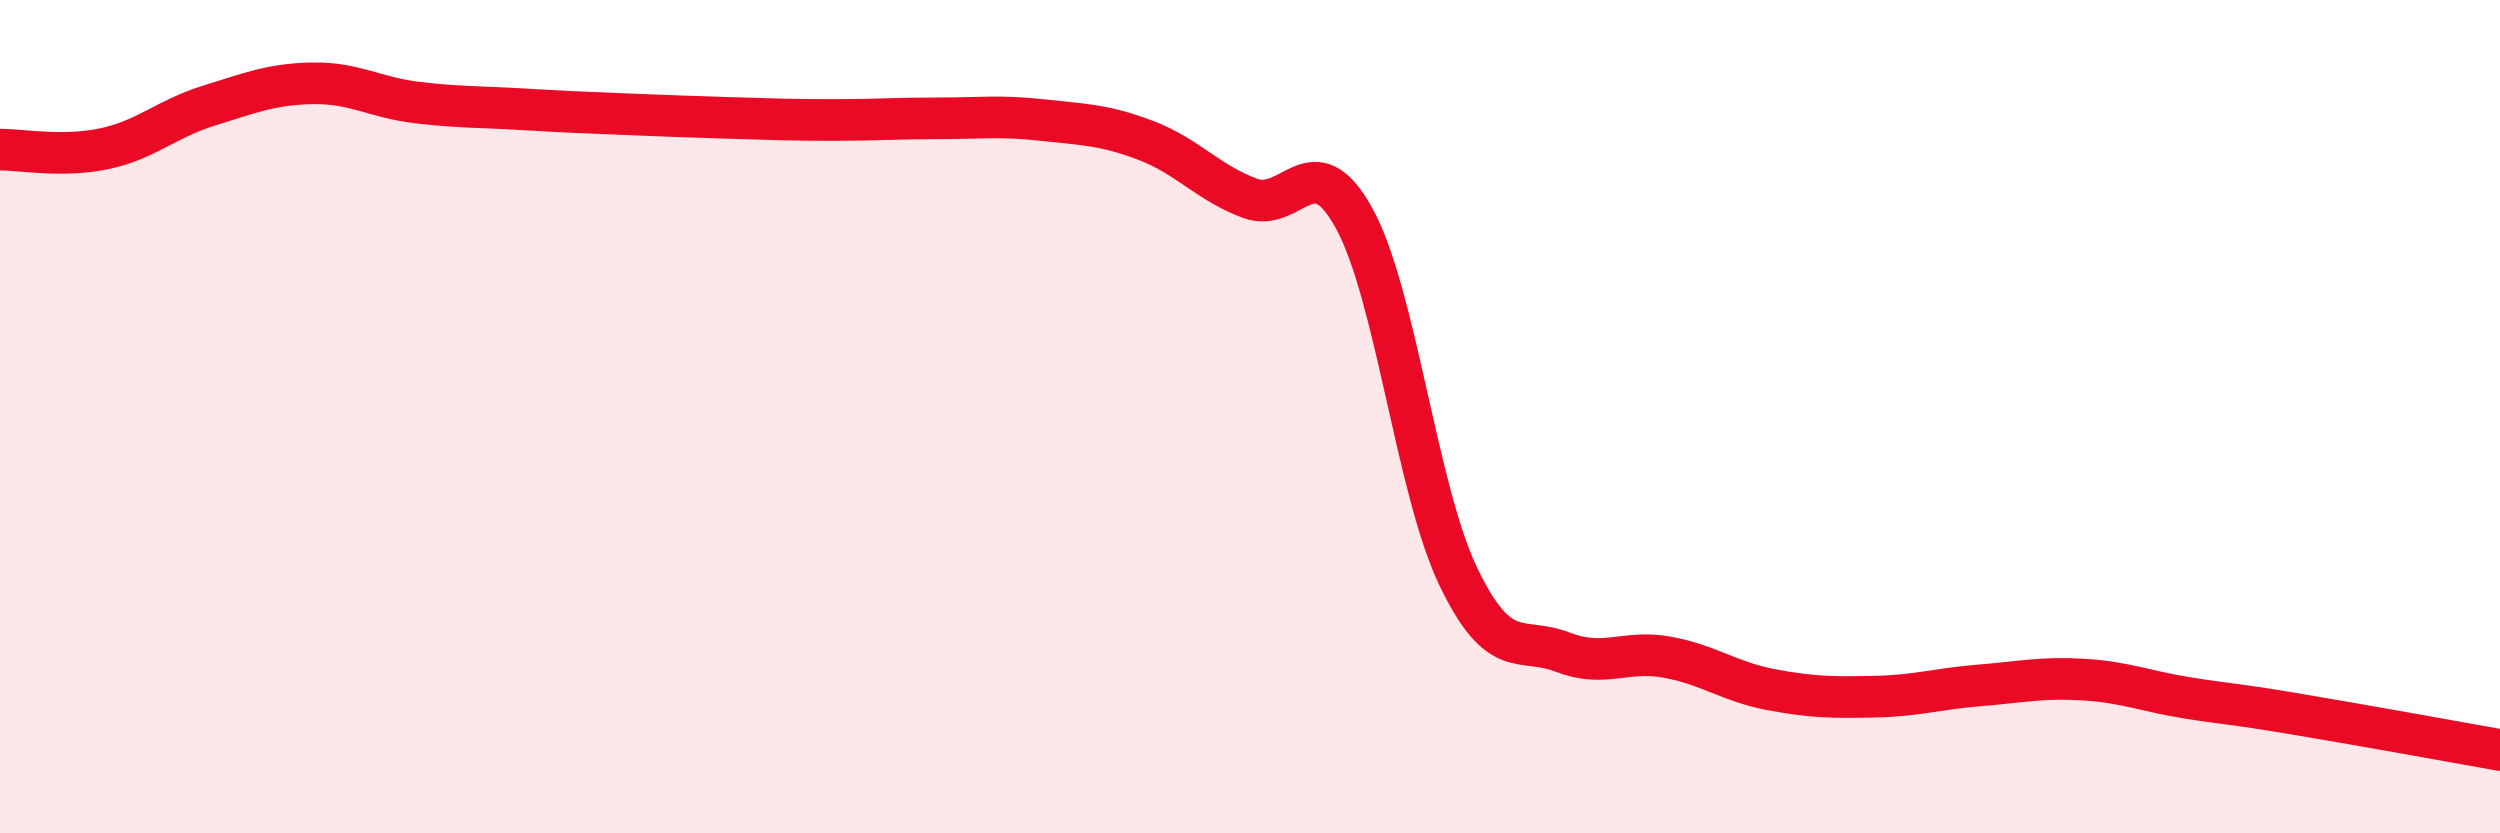
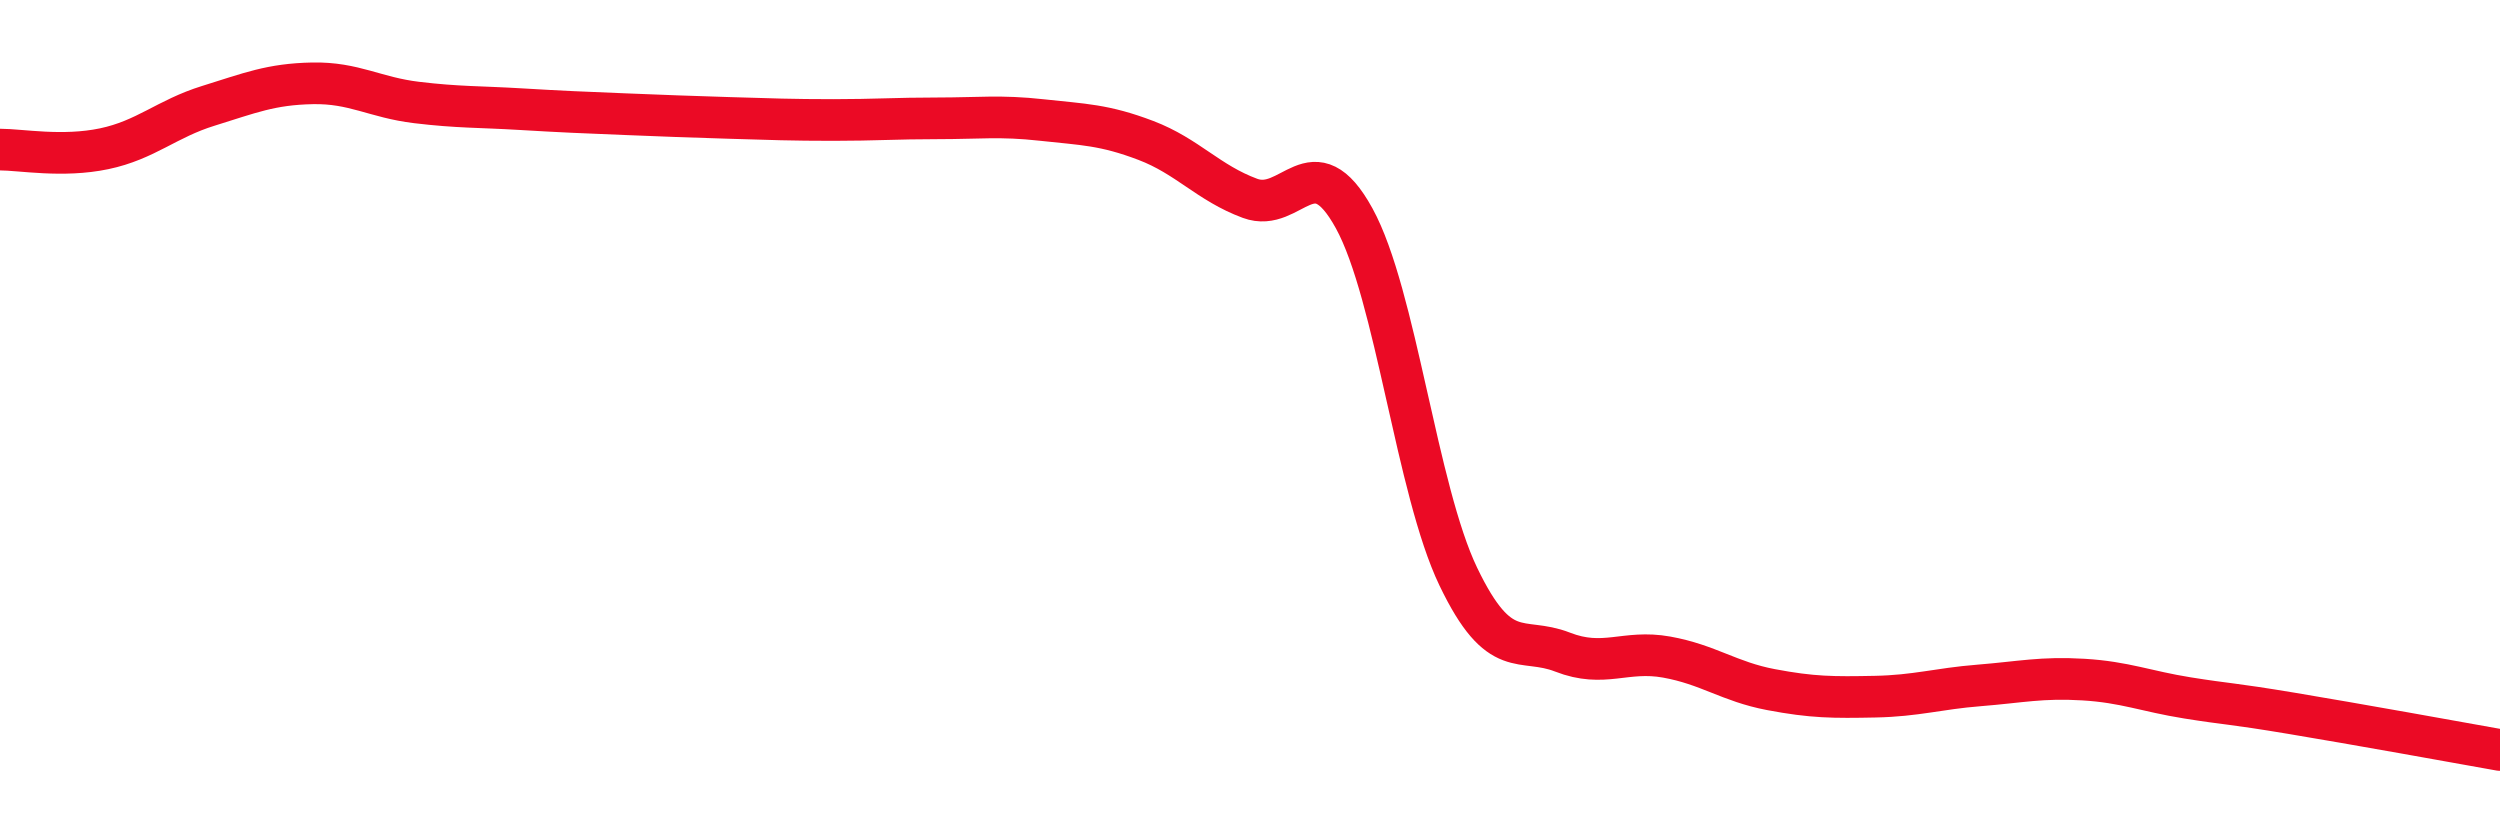
<svg xmlns="http://www.w3.org/2000/svg" width="60" height="20" viewBox="0 0 60 20">
-   <path d="M 0,3.59 C 0.5,3.59 1.5,3.78 2.5,3.57 C 3.5,3.36 4,2.85 5,2.54 C 6,2.23 6.5,2.02 7.5,2 C 8.5,1.98 9,2.34 10,2.46 C 11,2.58 11.5,2.56 12.5,2.62 C 13.5,2.68 14,2.7 15,2.74 C 16,2.78 16.5,2.8 17.5,2.83 C 18.5,2.86 19,2.88 20,2.88 C 21,2.88 21.5,2.84 22.5,2.84 C 23.5,2.84 24,2.77 25,2.88 C 26,2.99 26.5,2.99 27.5,3.37 C 28.5,3.75 29,4.39 30,4.76 C 31,5.13 31.5,3.42 32.5,5.24 C 33.5,7.06 34,11.76 35,13.84 C 36,15.92 36.5,15.26 37.5,15.65 C 38.5,16.04 39,15.59 40,15.77 C 41,15.95 41.5,16.36 42.5,16.55 C 43.5,16.74 44,16.74 45,16.72 C 46,16.7 46.5,16.53 47.5,16.45 C 48.5,16.37 49,16.25 50,16.31 C 51,16.37 51.5,16.59 52.5,16.75 C 53.5,16.91 53.5,16.87 55,17.12 C 56.5,17.37 59,17.82 60,18L60 20L0 20Z" fill="#EB0A25" opacity="0.1" stroke-linecap="round" stroke-linejoin="round" />
  <path d="M 0,3.59 C 0.5,3.59 1.5,3.78 2.5,3.57 C 3.5,3.36 4,2.85 5,2.54 C 6,2.23 6.5,2.02 7.5,2 C 8.5,1.98 9,2.34 10,2.46 C 11,2.58 11.5,2.56 12.5,2.62 C 13.5,2.68 14,2.7 15,2.74 C 16,2.78 16.5,2.8 17.5,2.83 C 18.5,2.86 19,2.88 20,2.88 C 21,2.88 21.5,2.84 22.5,2.84 C 23.5,2.84 24,2.77 25,2.88 C 26,2.99 26.5,2.99 27.5,3.37 C 28.5,3.75 29,4.39 30,4.76 C 31,5.13 31.5,3.42 32.5,5.24 C 33.5,7.06 34,11.76 35,13.84 C 36,15.92 36.5,15.26 37.5,15.65 C 38.5,16.04 39,15.59 40,15.77 C 41,15.95 41.5,16.36 42.5,16.55 C 43.5,16.74 44,16.74 45,16.72 C 46,16.7 46.5,16.53 47.5,16.45 C 48.5,16.37 49,16.25 50,16.31 C 51,16.37 51.5,16.59 52.5,16.75 C 53.5,16.91 53.5,16.87 55,17.12 C 56.5,17.37 59,17.82 60,18" stroke="#EB0A25" stroke-width="1" fill="none" stroke-linecap="round" stroke-linejoin="round" />
</svg>